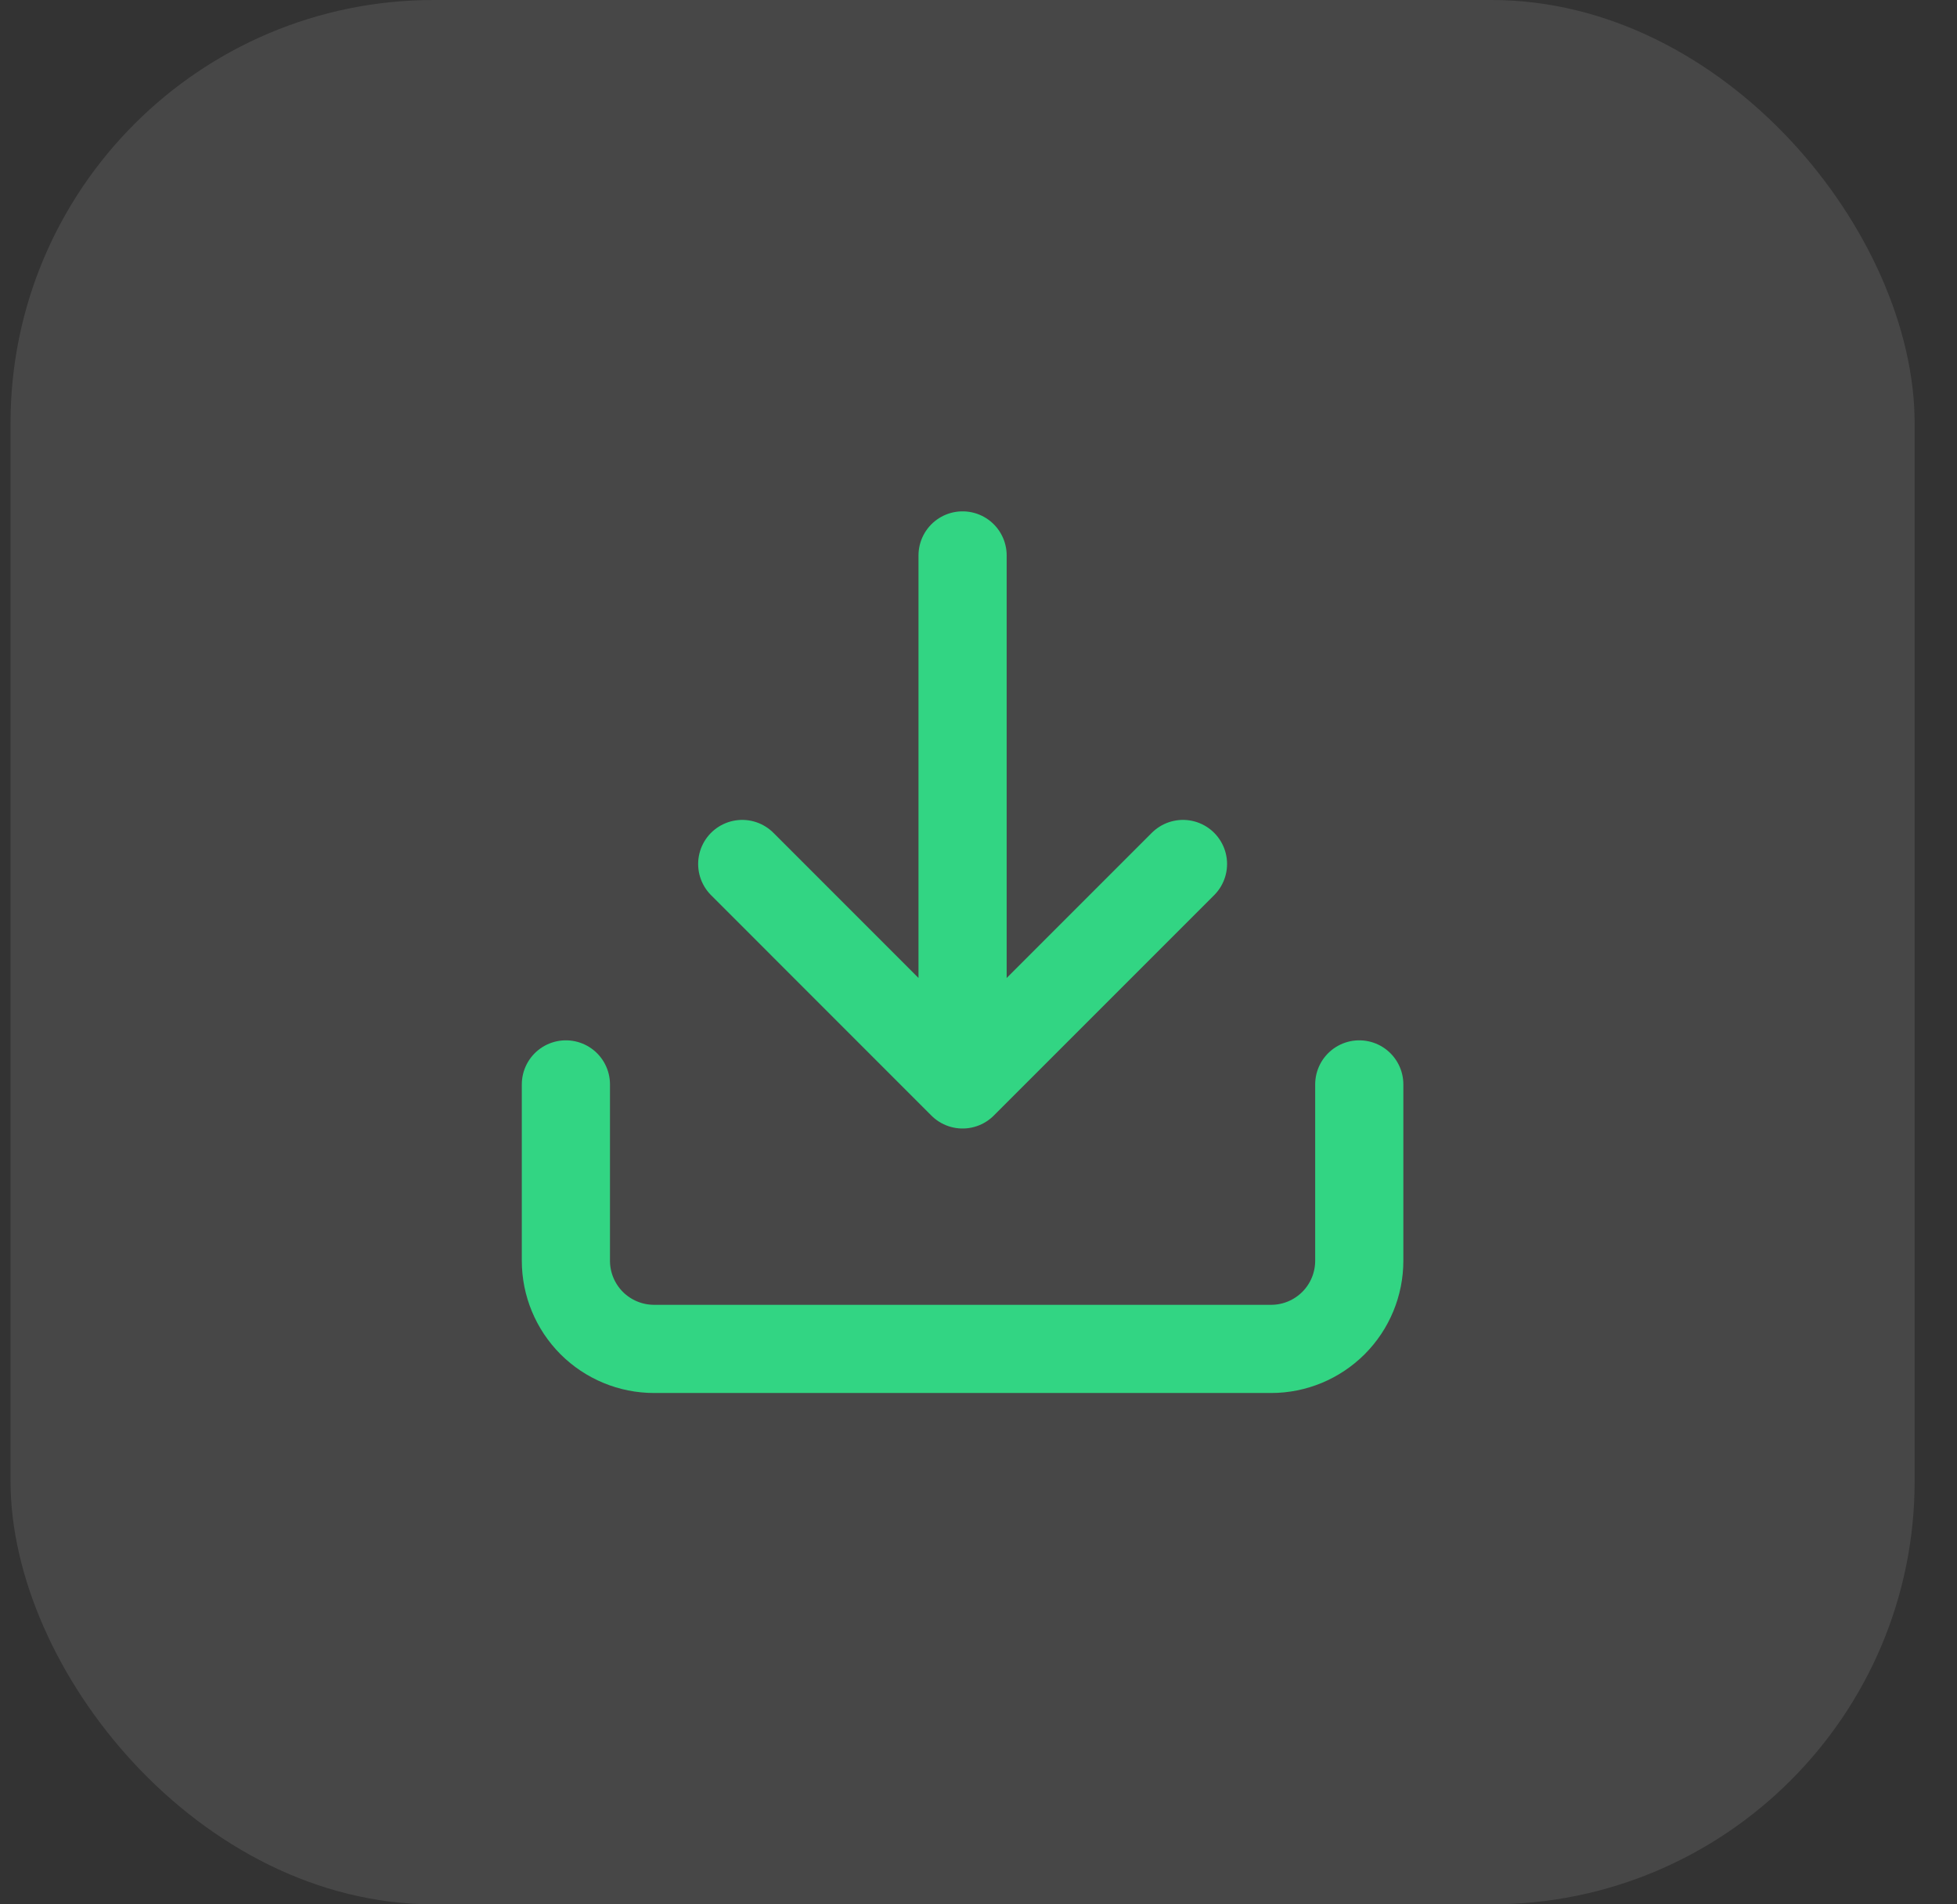
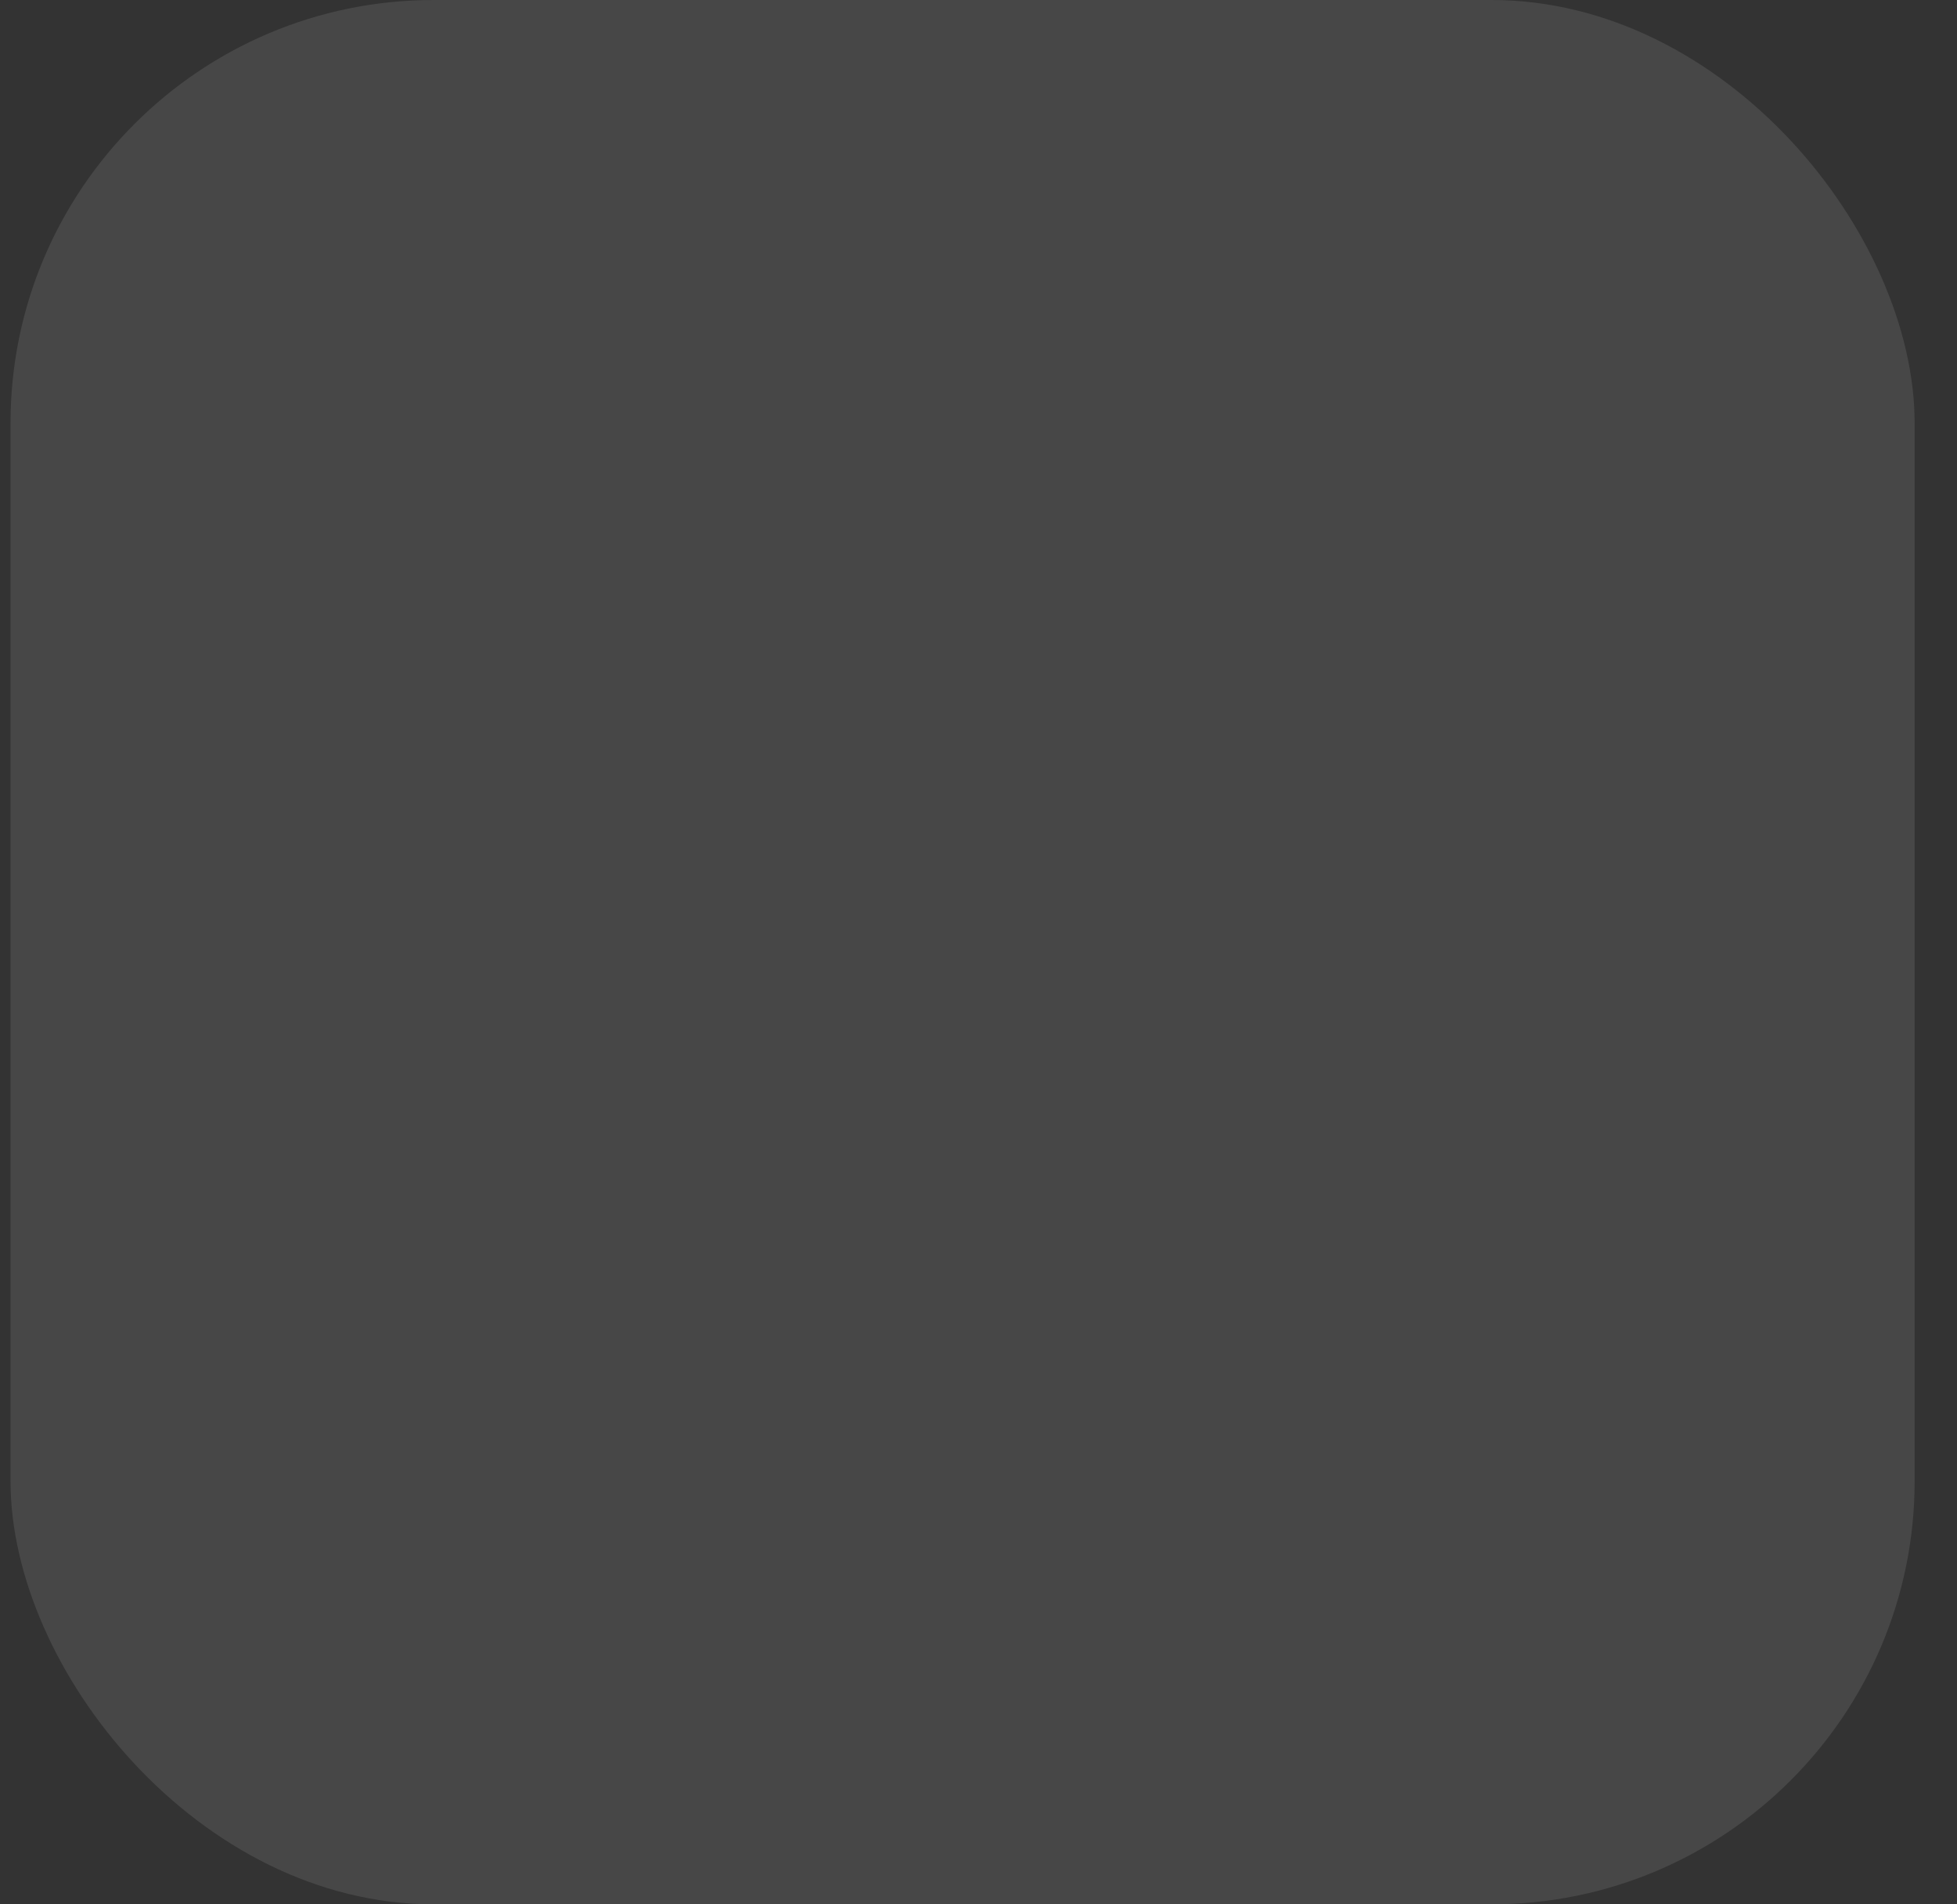
<svg xmlns="http://www.w3.org/2000/svg" width="37" height="36" viewBox="0 0 37 36" fill="none">
  <rect x="0" y="0" width="37" height="36" fill="#333333" stroke="none" />
  <rect x="0.199" width="36" height="36" rx="8" fill="white" fill-opacity="0.1" />
-   <path d="M25.699 20.5V23.833C25.699 24.275 25.524 24.699 25.211 25.012C24.898 25.324 24.475 25.5 24.033 25.5H12.366C11.924 25.5 11.5 25.324 11.187 25.012C10.875 24.699 10.699 24.275 10.699 23.833V20.5M14.033 16.333L18.199 20.5M18.199 20.5L22.366 16.333M18.199 20.5V10.5" stroke="#32D583" stroke-width="1.667" stroke-linecap="round" stroke-linejoin="round" />
</svg>